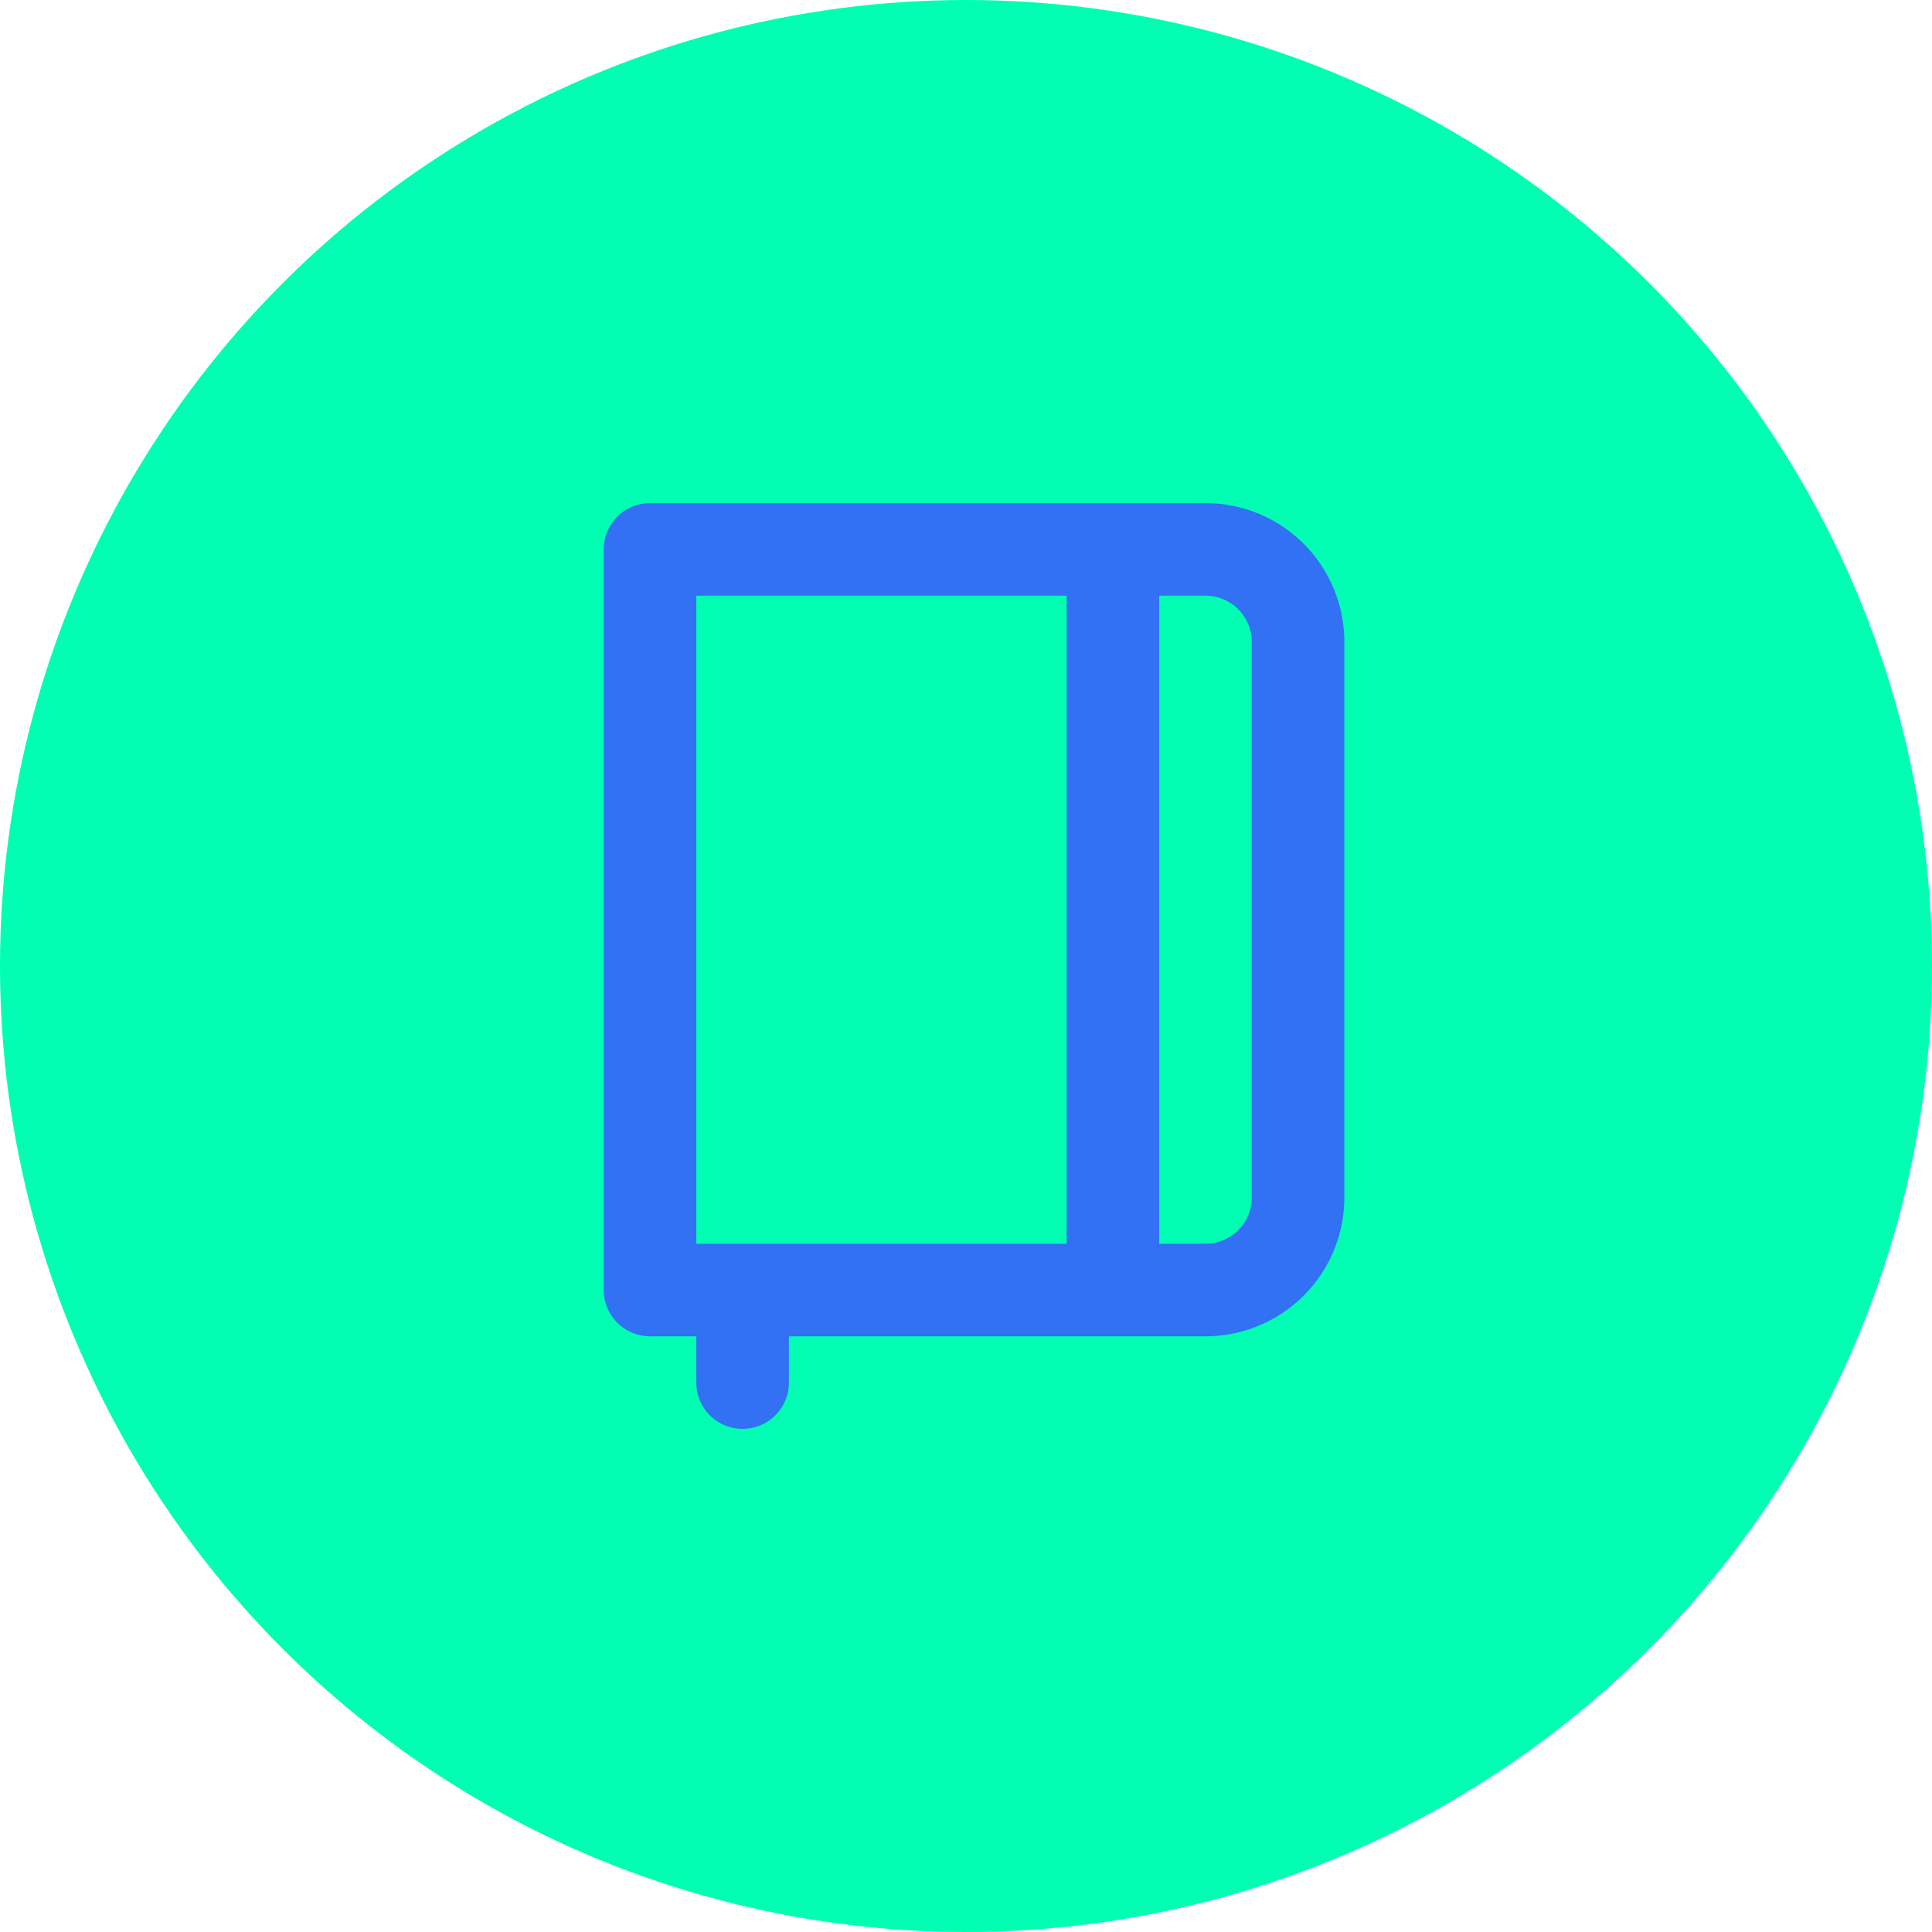
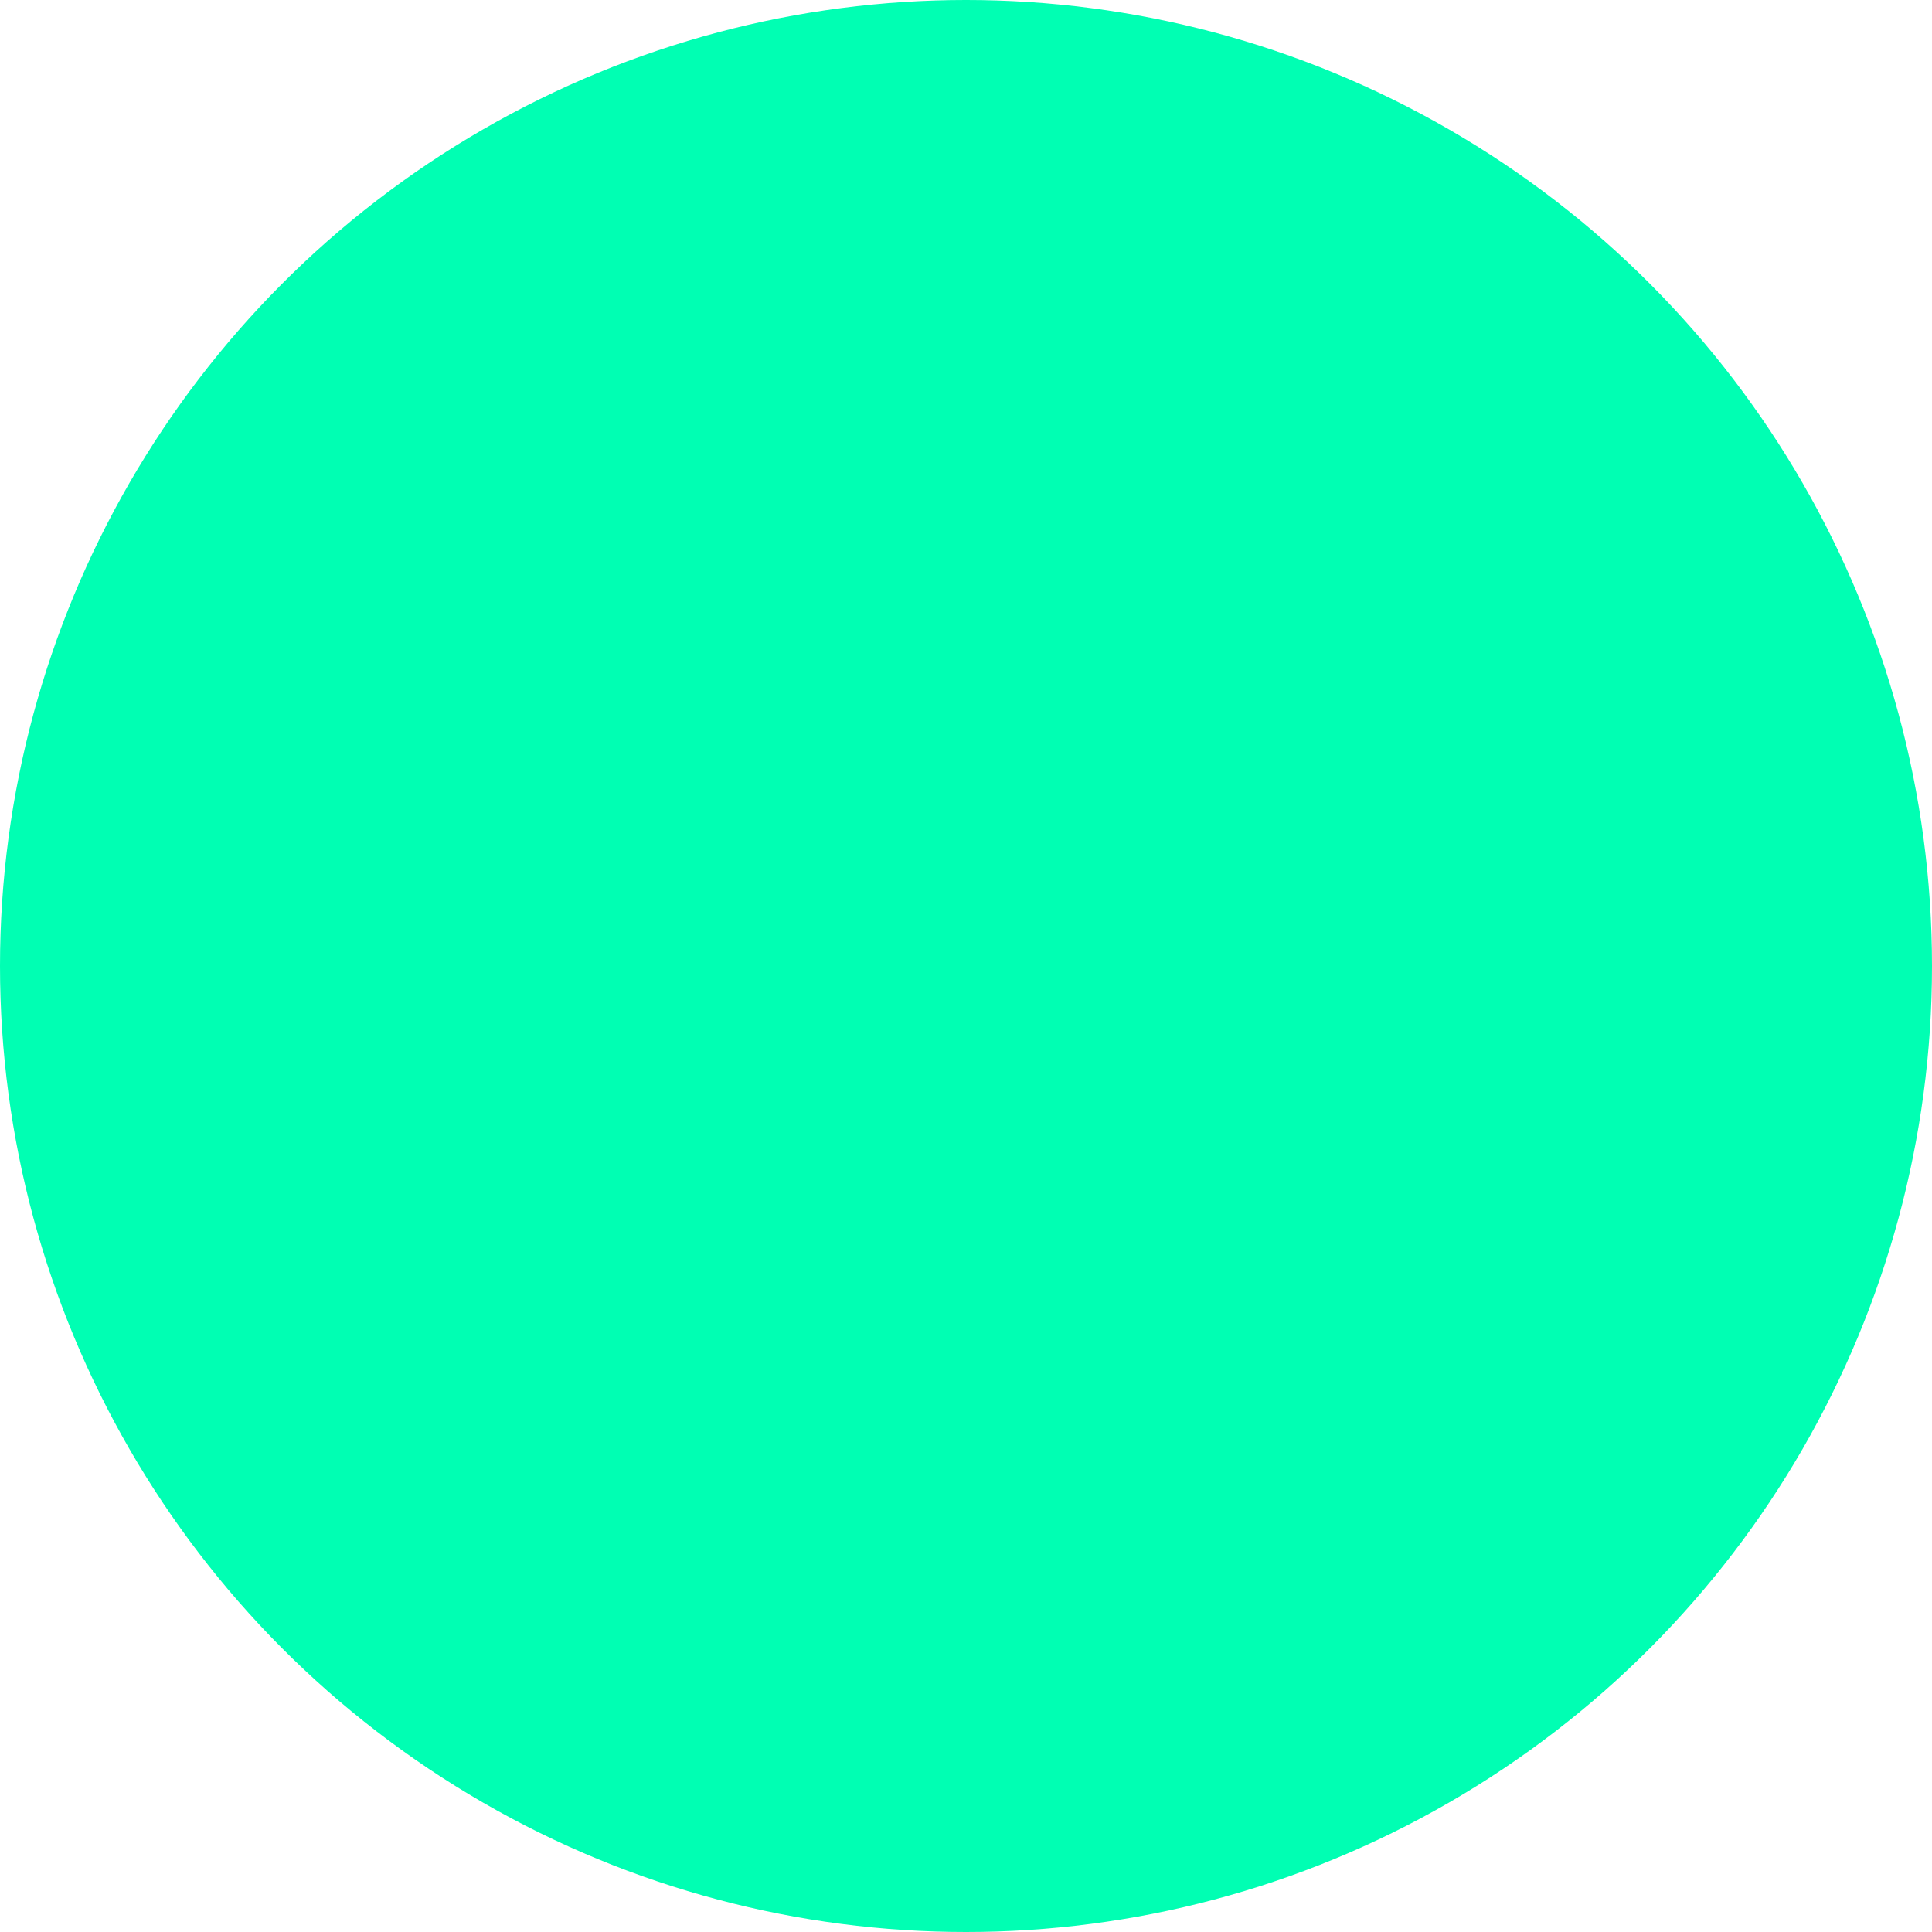
<svg xmlns="http://www.w3.org/2000/svg" width="96" height="96" viewBox="0 0 96 96">
  <g transform="translate(-1106 -2533)">
    <circle cx="48" cy="48" r="48" transform="translate(1106 2533)" fill="#00ffb3" />
-     <path d="M33.9,2H6.3A2.3,2.3,0,0,0,4,4.3V41.1a2.3,2.3,0,0,0,2.3,2.3H8.6v2.3A2.3,2.3,0,0,0,10.9,48h0a2.3,2.3,0,0,0,2.3-2.3V43.4H33.9a6.9,6.9,0,0,0,6.9-6.9V8.9A6.9,6.9,0,0,0,33.9,2ZM27,38.8H8.6V6.6H27Zm9.2-2.3a2.3,2.3,0,0,1-2.3,2.3H31.6V6.6h2.3a2.3,2.3,0,0,1,2.3,2.3Z" transform="translate(1132 2556)" fill="#3270f4" />
  </g>
</svg>